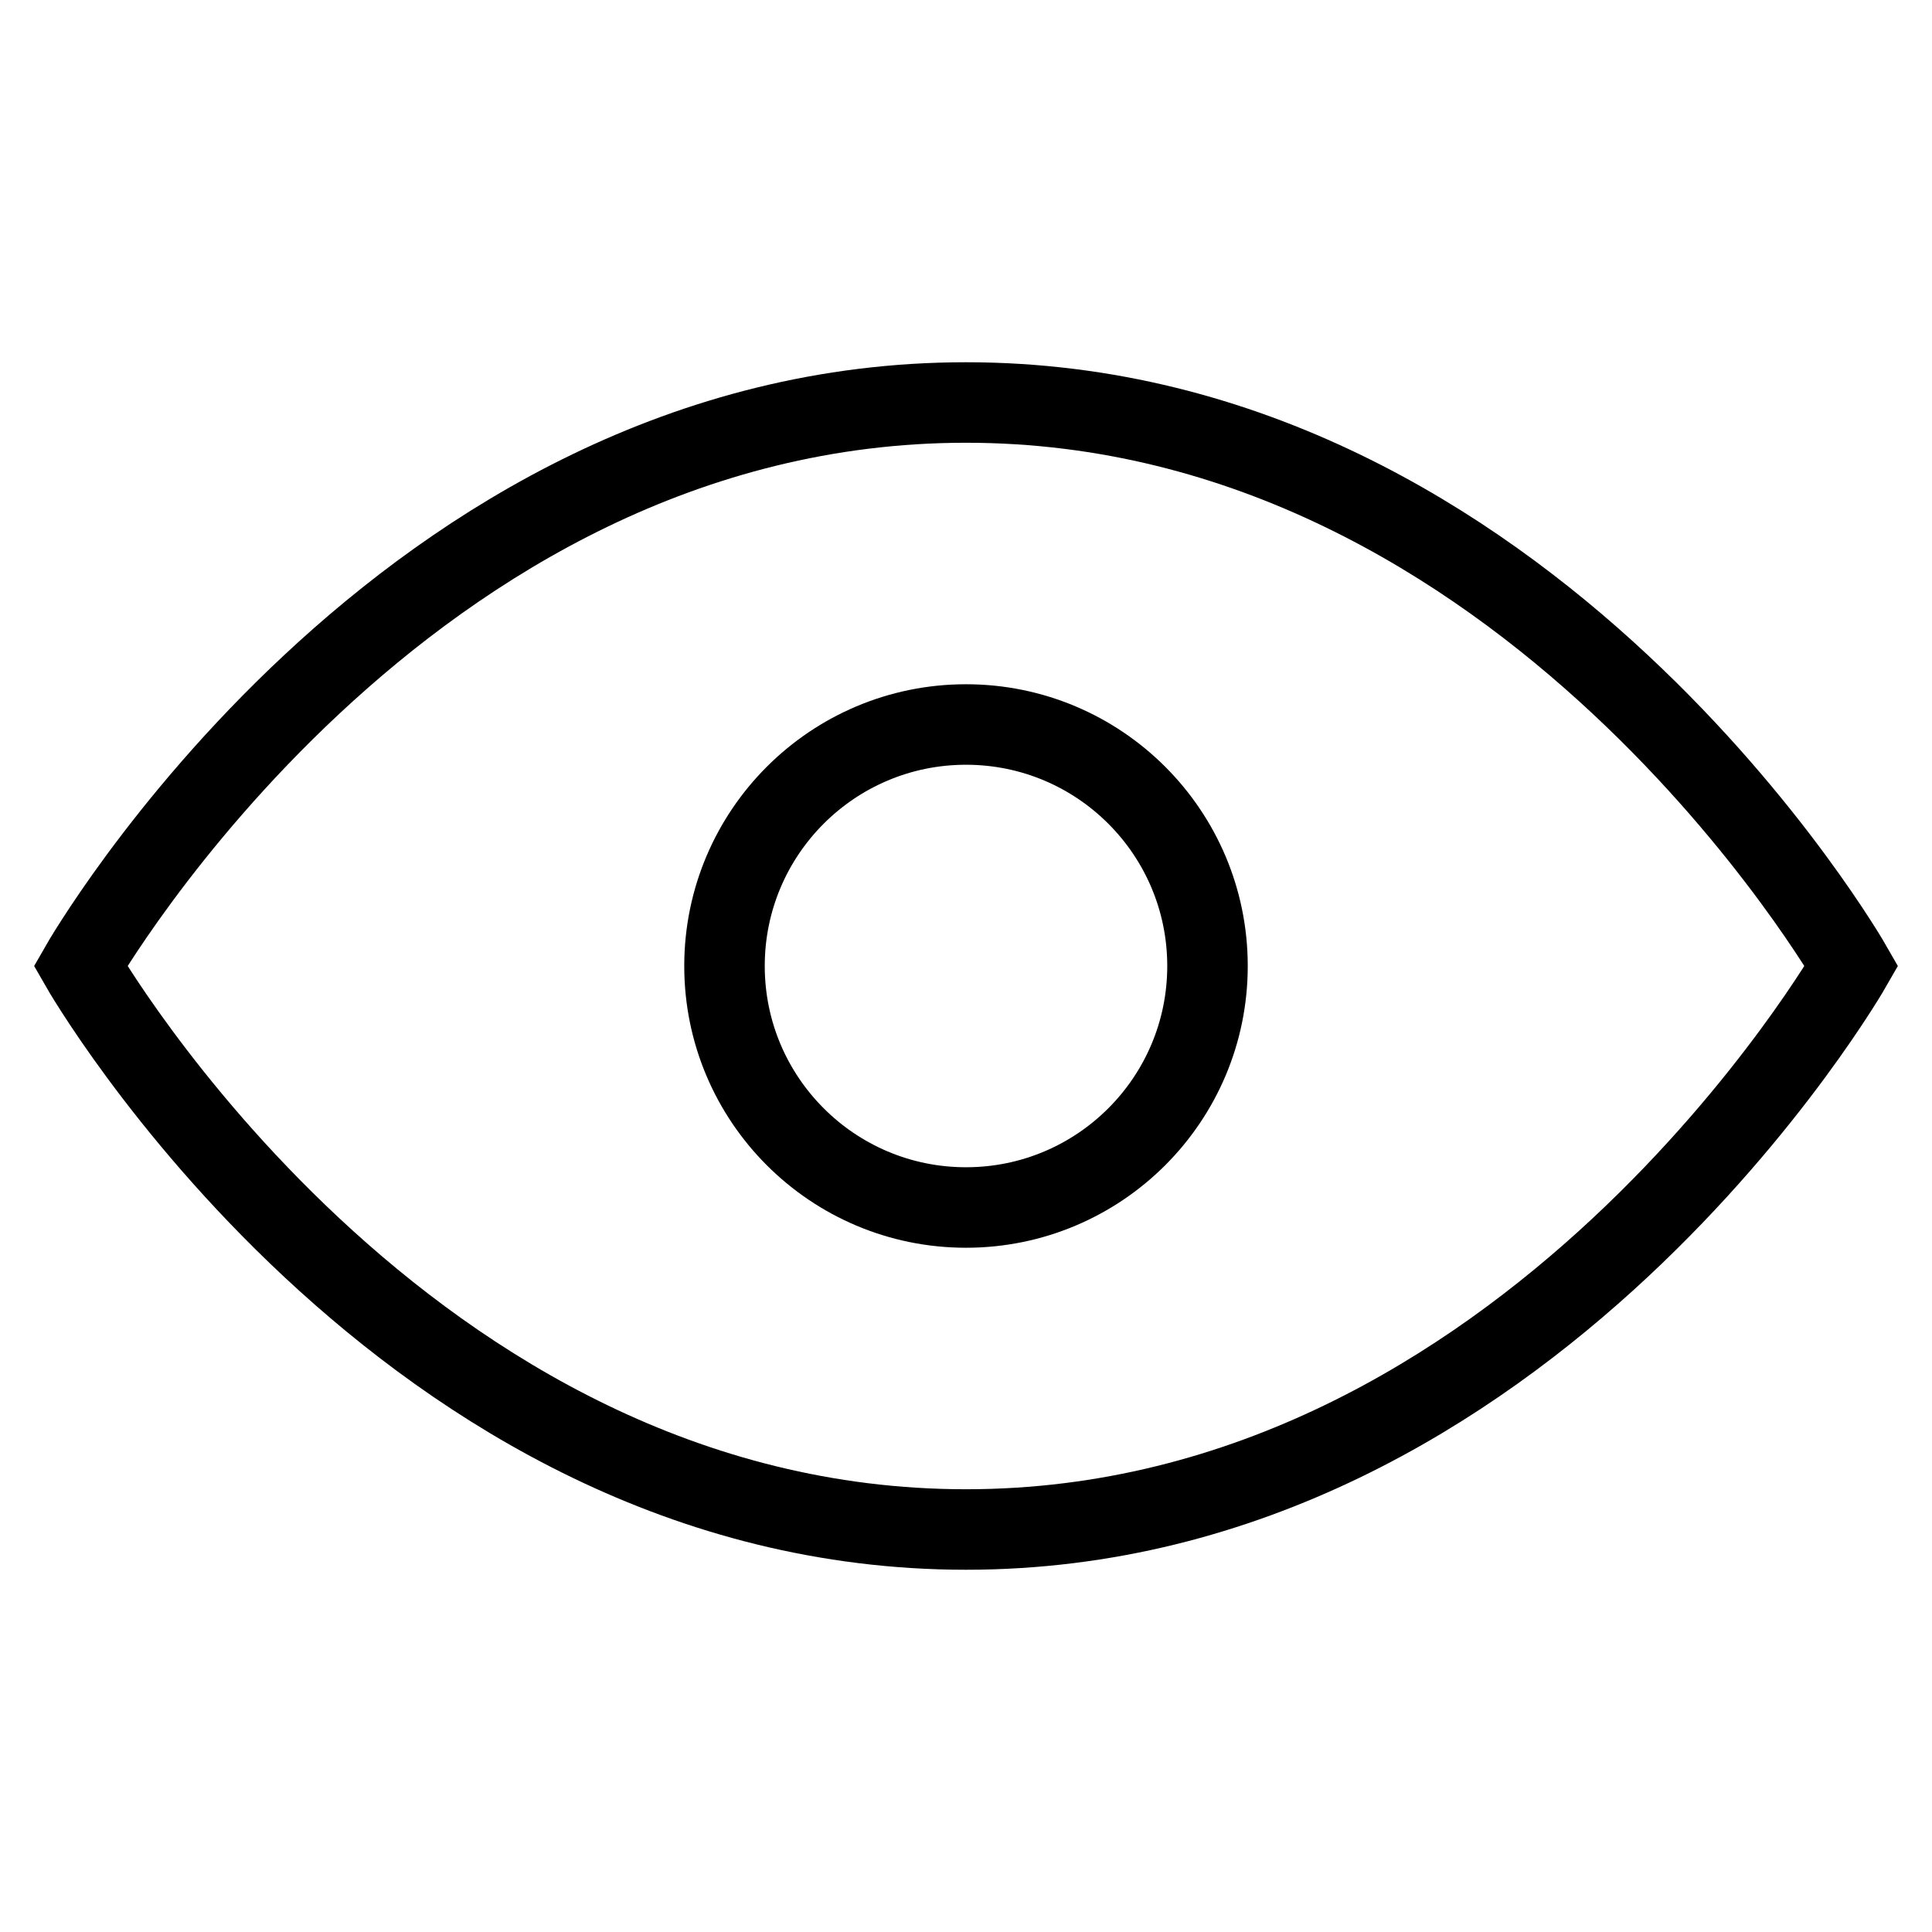
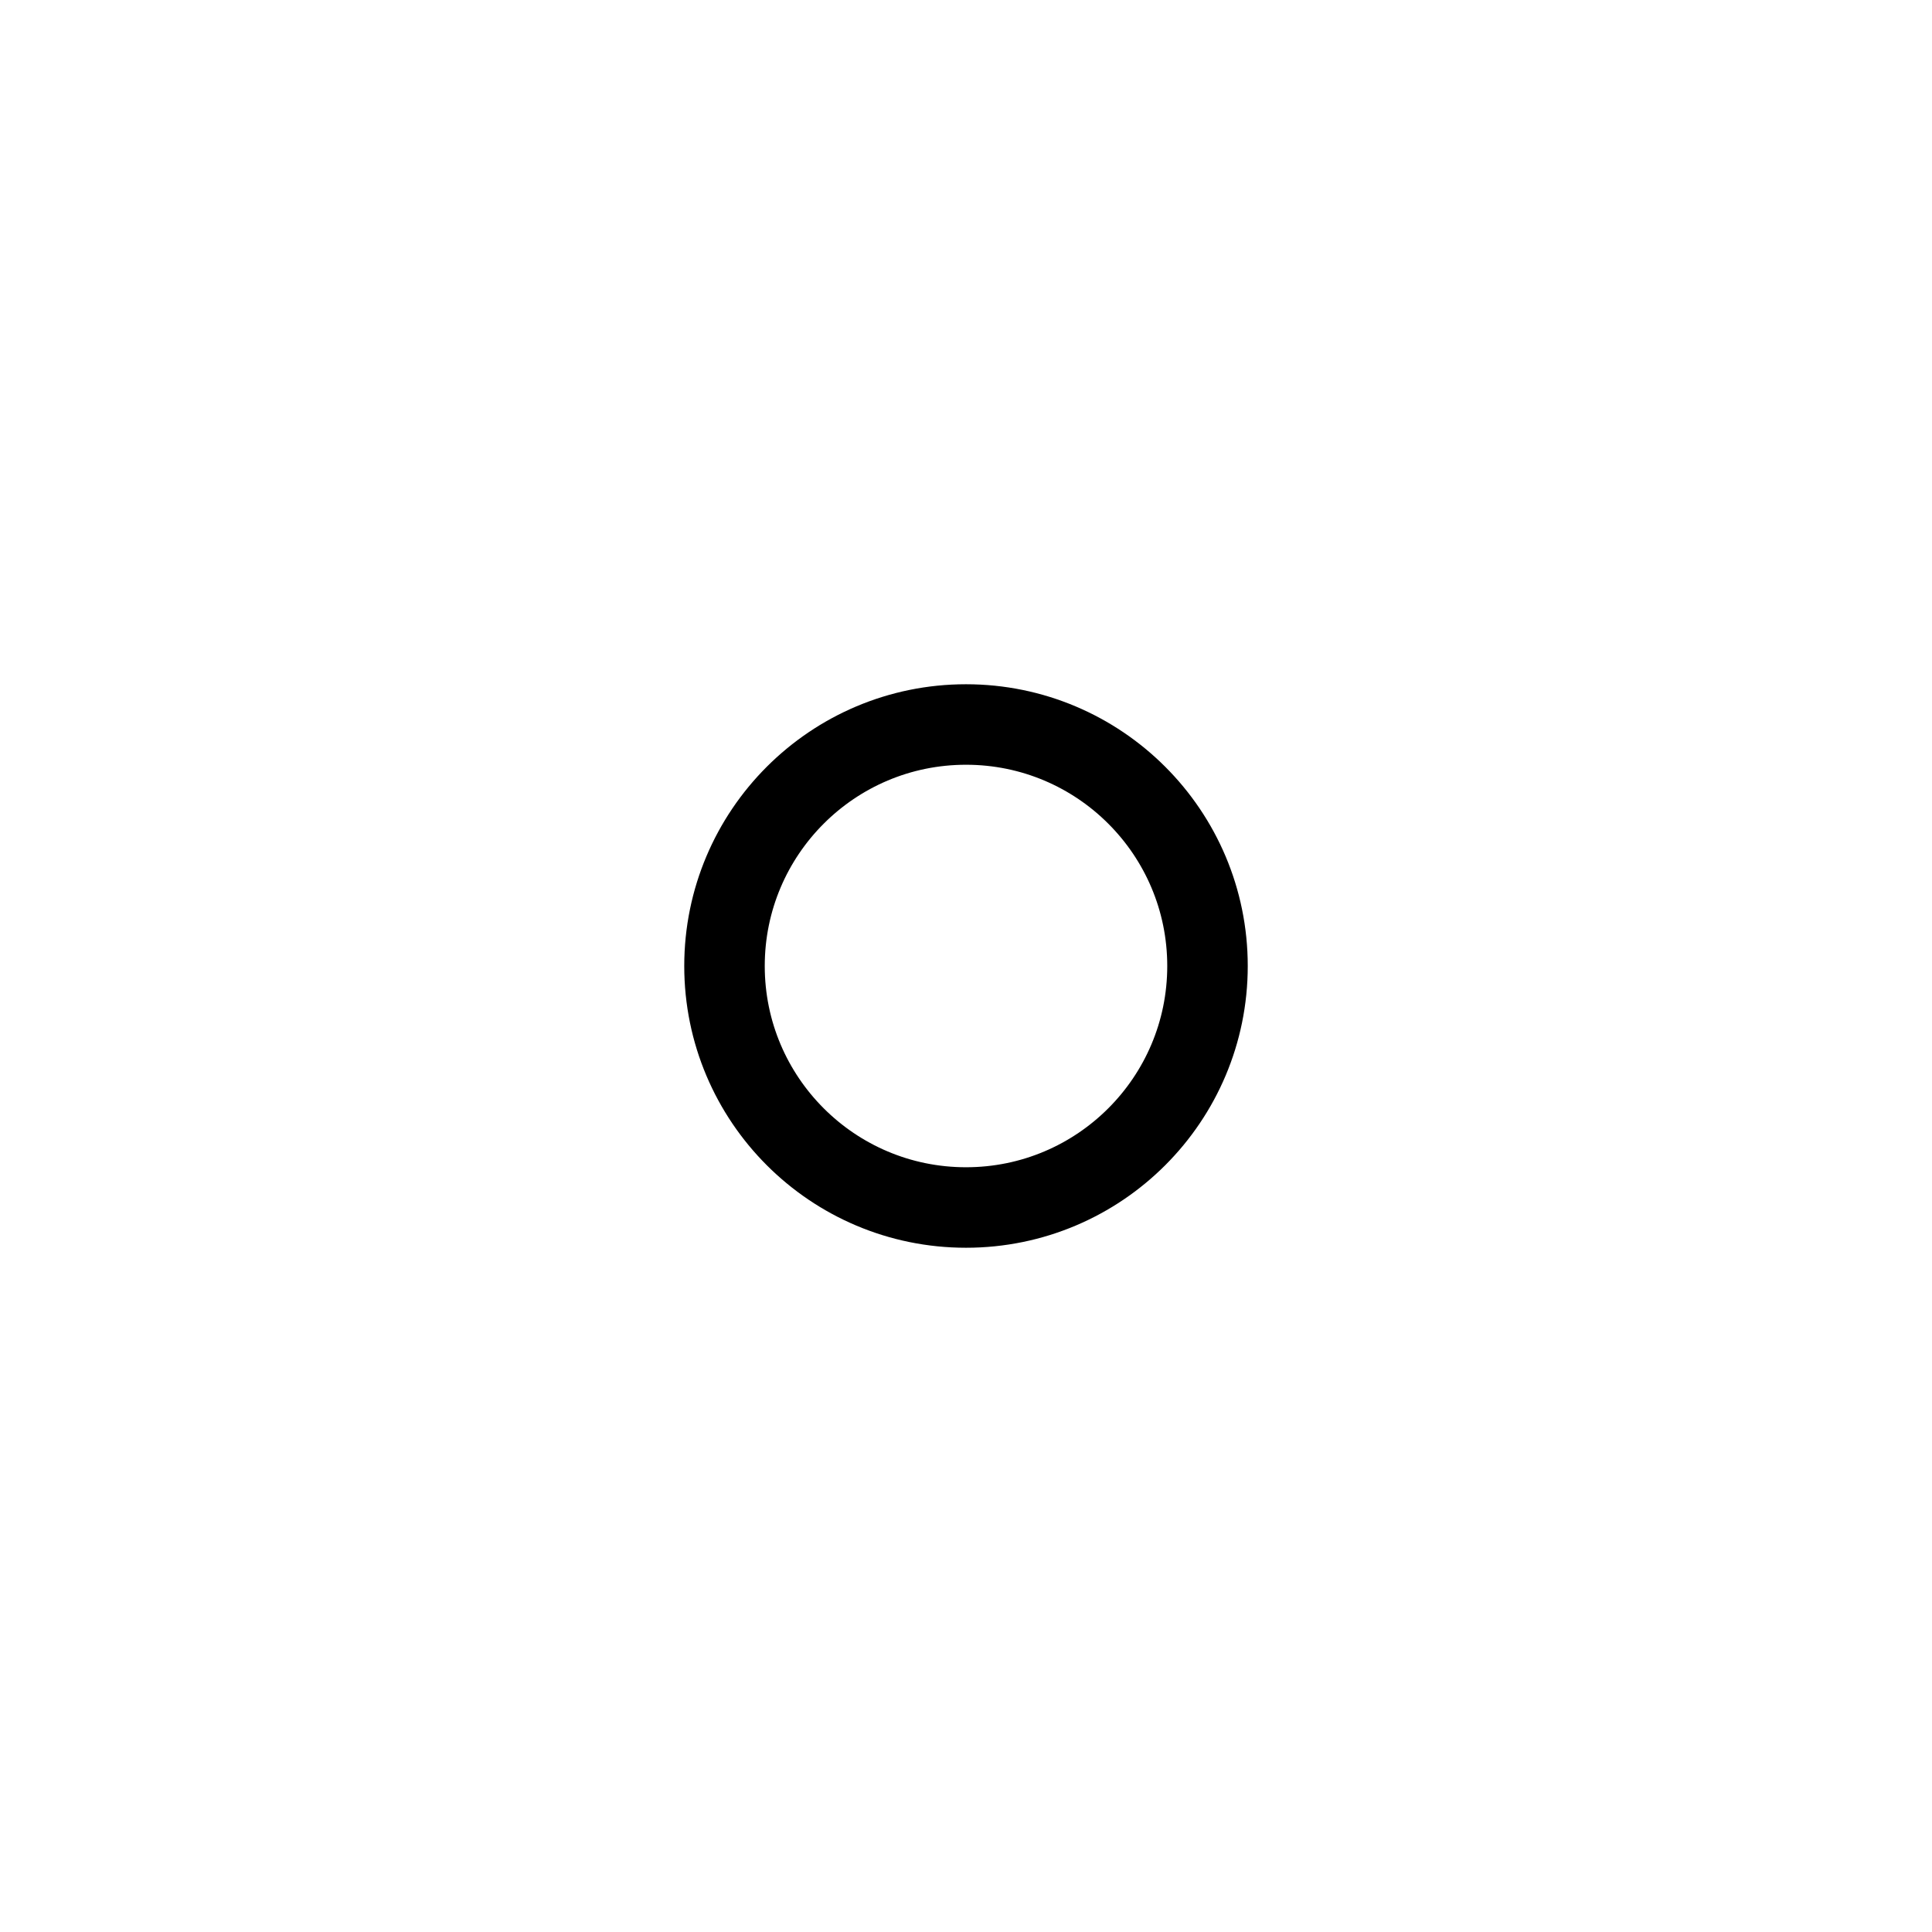
<svg xmlns="http://www.w3.org/2000/svg" viewBox="0 0 24 24" width="24" height="24" fill="none" stroke="currentColor" strokeWidth="1.5" strokeLinecap="round" strokeLinejoin="round">
-   <path d="M1 12s4-7 11-7 11 7 11 7-4 7-11 7S1 12 1 12z" />
  <circle cx="12" cy="12" r="3" />
</svg>